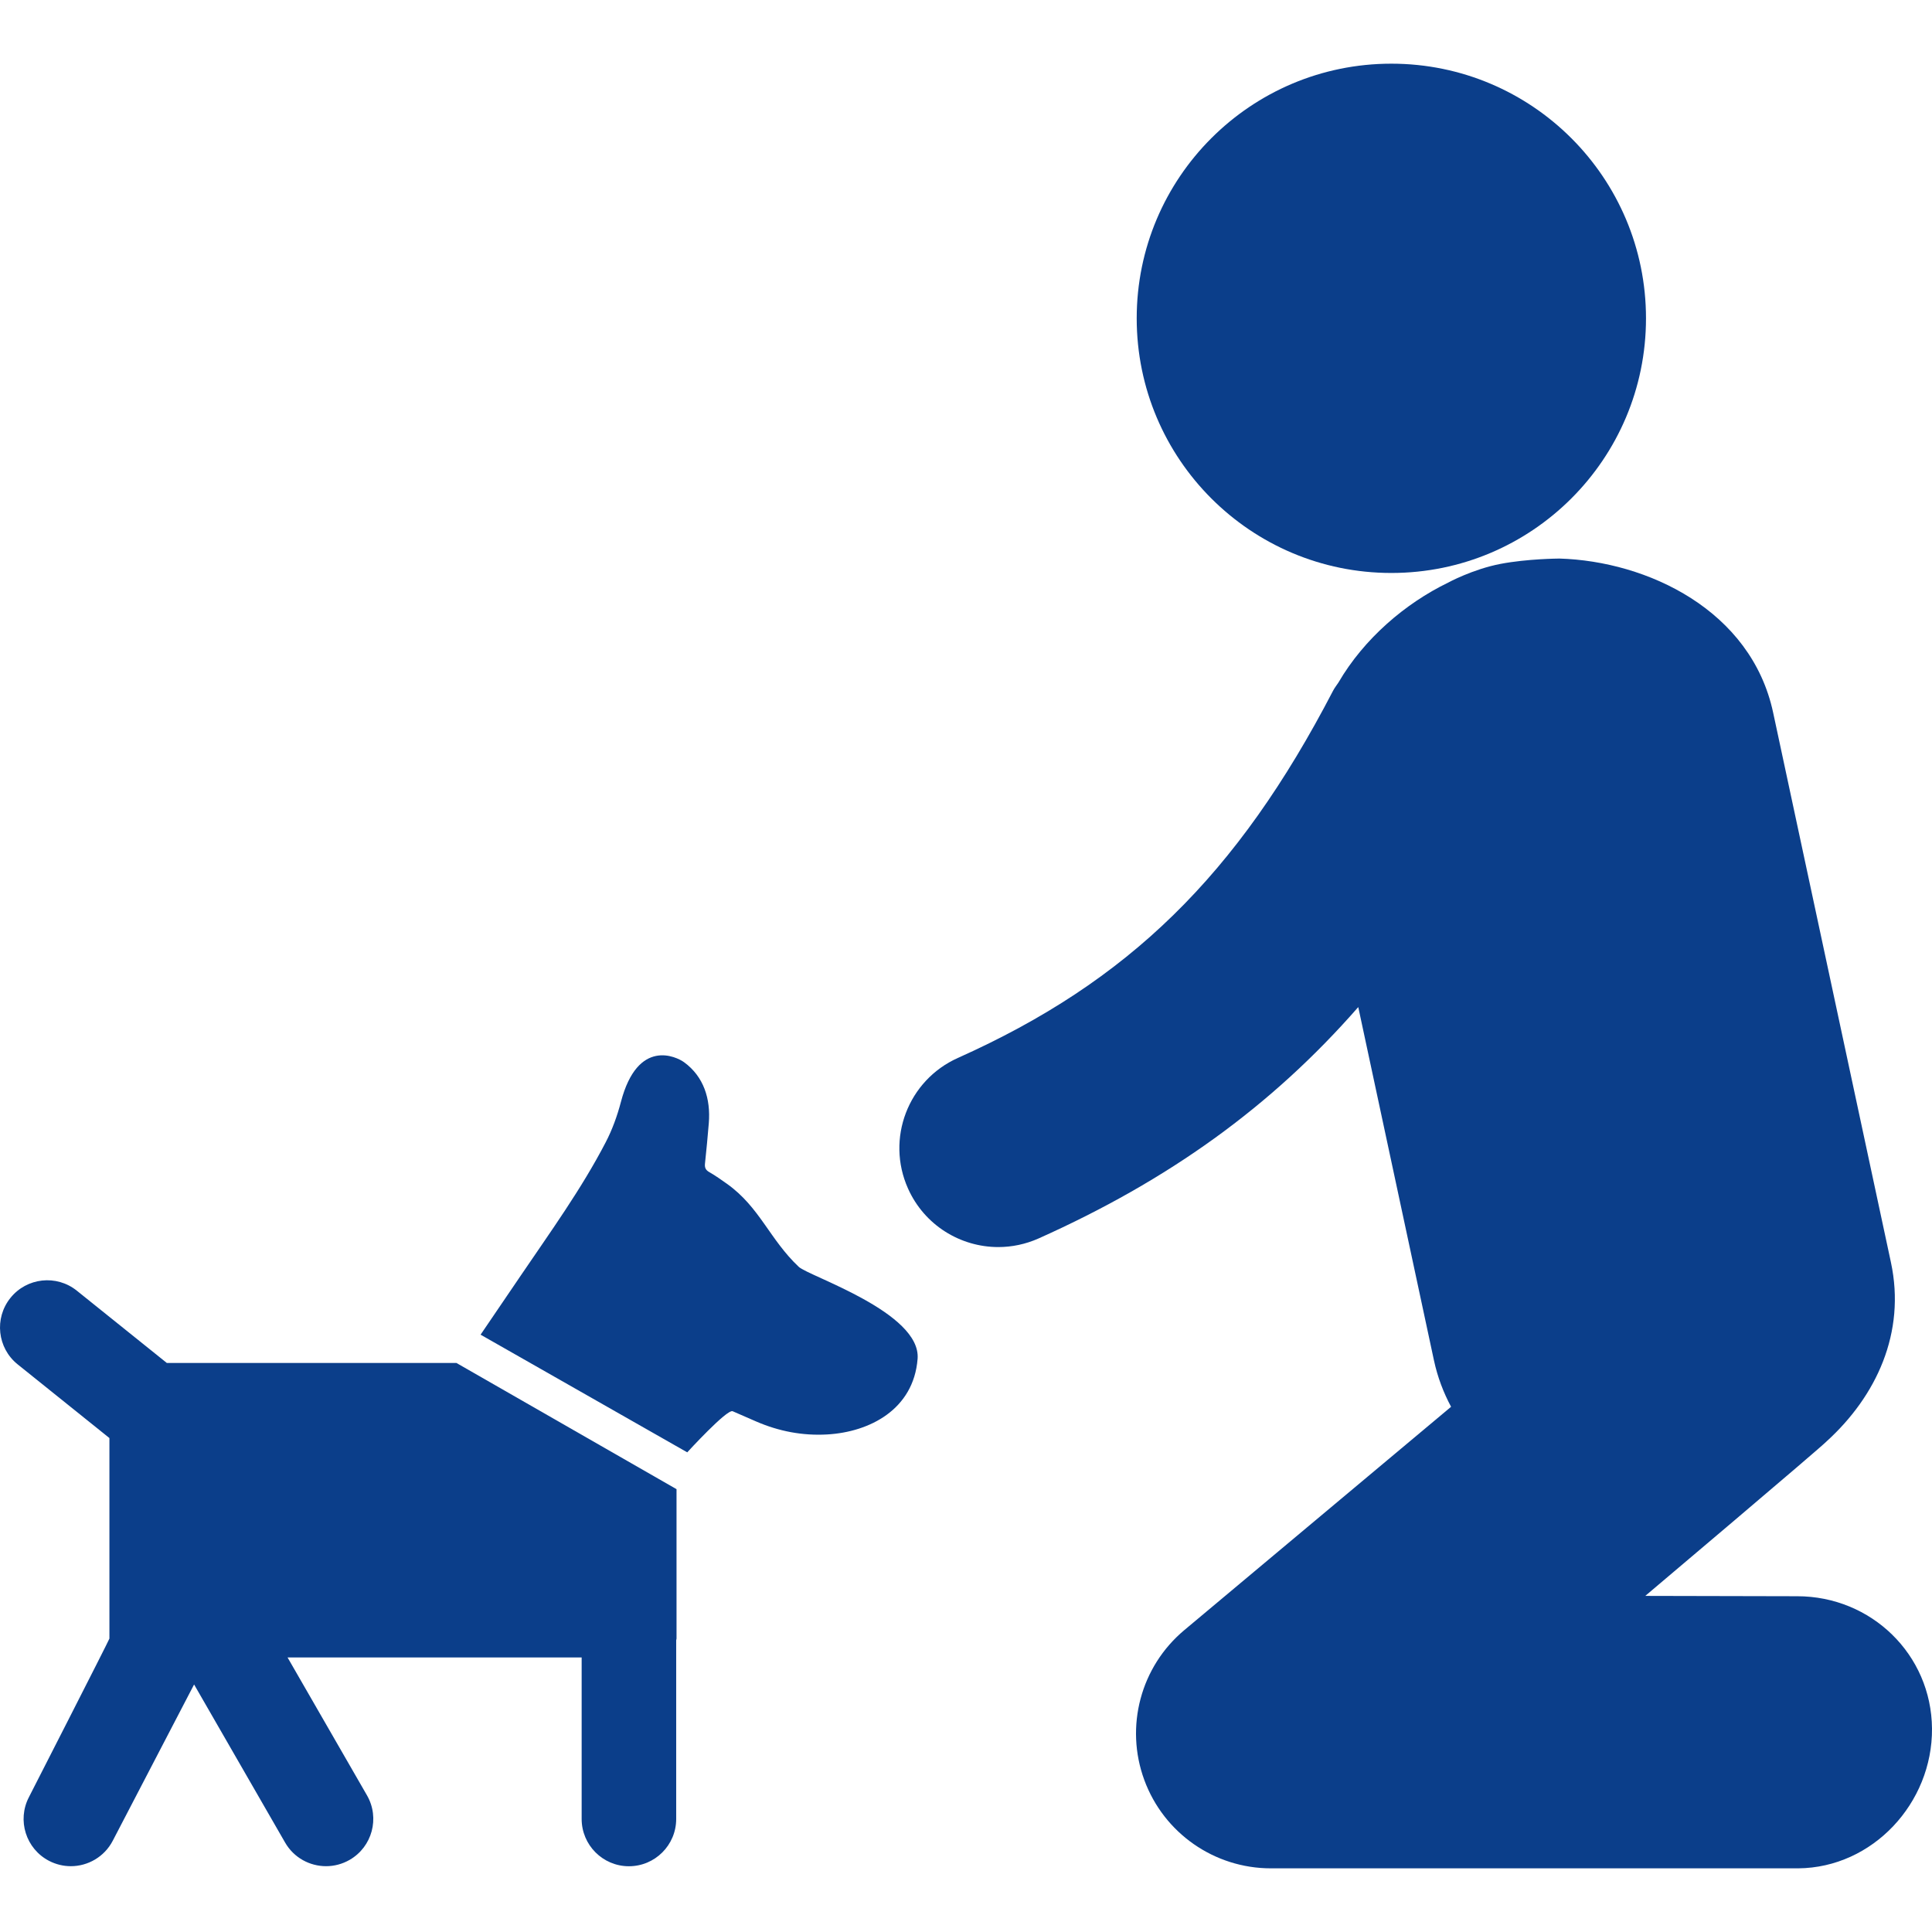
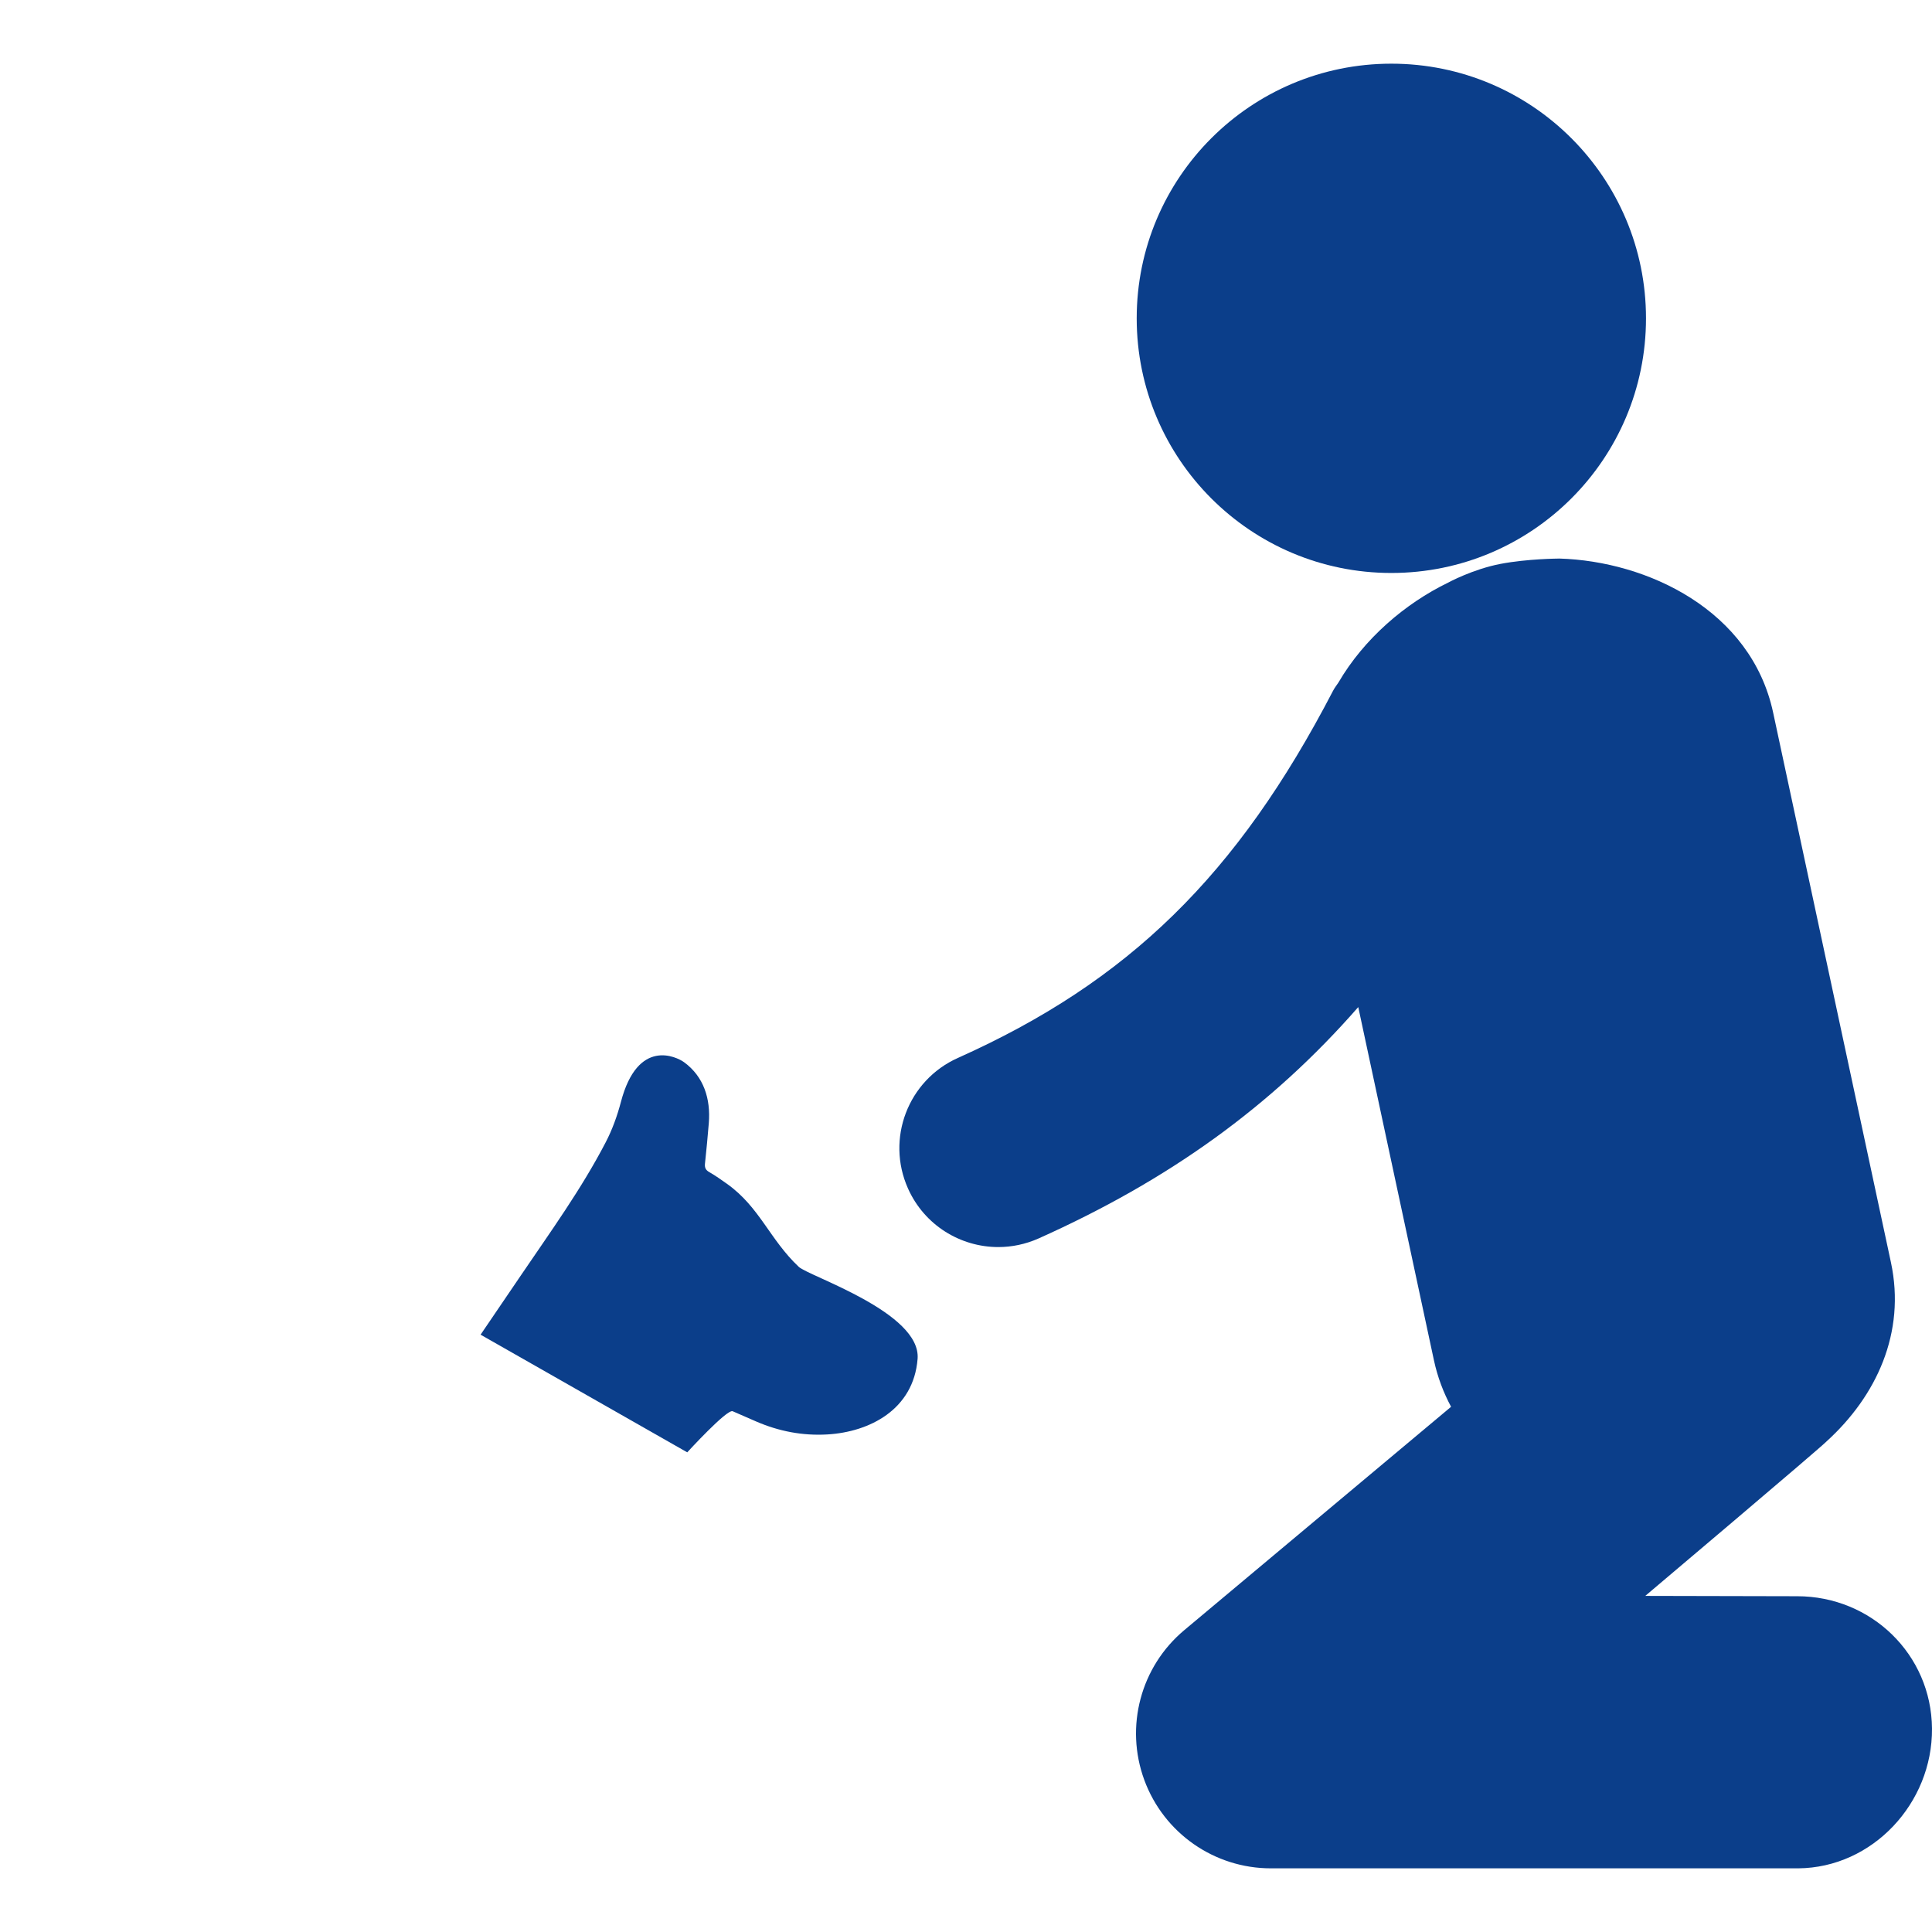
<svg xmlns="http://www.w3.org/2000/svg" version="1.1" id="Capa_1" x="0px" y="0px" width="512px" height="512px" viewBox="0 0 97.91 97.91" style="enable-background:new 0 0 97.91 97.91;" xml:space="preserve">
  <g>
    <g>
      <path d="M91.079,80.894c-0.019,0-0.034,0-0.054,0l-7.646-0.017c0,0,8.967-7.575,9.196-7.838c2.508-2.281,4.02-5.494,3.253-9.068    L89.86,36.116c-1.11-5.189-6.372-7.68-10.842-7.81l-0.038,0.002c0,0-1.573,0.009-2.933,0.268    c-1.418,0.271-2.666,0.954-2.666,0.954c-2.159,1.047-4.252,2.83-5.552,5.06c-0.092,0.14-0.196,0.268-0.274,0.42    c-4.854,9.343-10.362,14.734-19.013,18.605c-2.525,1.131-3.657,4.094-2.525,6.619c0.832,1.861,2.66,2.965,4.574,2.965    c0.686,0,1.381-0.142,2.046-0.438c6.575-2.944,11.785-6.677,16.197-11.724l3.834,17.894c0.186,0.868,0.488,1.649,0.87,2.362    l-13.521,11.32c-2.211,1.85-3.021,4.889-2.025,7.596c0.988,2.689,3.549,4.475,6.412,4.475c0.017,0,0.032,0,0.052,0h26.674    c3.773-0.029,6.809-3.311,6.78-7.083C97.88,83.844,94.829,80.894,91.079,80.894z" fill="#0B3E8A" />
      <circle cx="70.511" cy="16.132" r="12.905" fill="#0B3E8A" />
-       <path d="M8.454,69.072l-4.56-3.662c-1.03-0.83-2.541-0.664-3.366,0.367c-0.828,1.03-0.664,2.538,0.366,3.366l4.651,3.735v10.162    c0,0.049-4.079,8.035-4.079,8.035c-0.61,1.174-0.153,2.619,1.019,3.229c0.354,0.183,0.731,0.271,1.104,0.271    c0.863,0,1.699-0.47,2.125-1.289l4.122-7.92l4.612,8.01c0.442,0.77,1.248,1.199,2.078,1.199c0.404,0,0.813-0.103,1.192-0.32    c1.146-0.659,1.54-2.123,0.88-3.27l-4.025-6.988h14.904v8.185c0,1.321,1.073,2.396,2.395,2.396c1.323,0,2.396-1.072,2.396-2.396    v-9.058c0.003-0.03,0.017-0.055,0.017-0.084v-7.572L23.13,69.072H8.454L8.454,69.072z" fill="#0B3E8A" />
      <path d="M40.482,64.203c-1.481-1.395-1.978-3.025-3.64-4.209c-0.289-0.205-0.583-0.414-0.891-0.59    c-0.186-0.104-0.244-0.225-0.225-0.425c0.072-0.687,0.14-1.374,0.195-2.062c0.099-1.232-0.257-2.354-1.246-3.08    c-0.396-0.291-2.356-1.24-3.208,2.006c-0.186,0.706-0.438,1.408-0.775,2.053c-1.231,2.367-2.795,4.529-4.29,6.732    c-0.684,1.004-1.365,2.008-2.047,3.011l10.473,5.963c0,0,2.018-2.207,2.302-2.083c0.393,0.174,0.79,0.344,1.184,0.516    c1.151,0.5,2.354,0.733,3.616,0.66c2.139-0.125,4.368-1.262,4.572-3.828C46.691,66.512,40.981,64.674,40.482,64.203z" fill="#0B3E8A" />
    </g>
  </g>
  <g>
</g>
  <g>
</g>
  <g>
</g>
  <g>
</g>
  <g>
</g>
  <g>
</g>
  <g>
</g>
  <g>
</g>
  <g>
</g>
  <g>
</g>
  <g>
</g>
  <g>
</g>
  <g>
</g>
  <g>
</g>
  <g>
</g>
</svg>